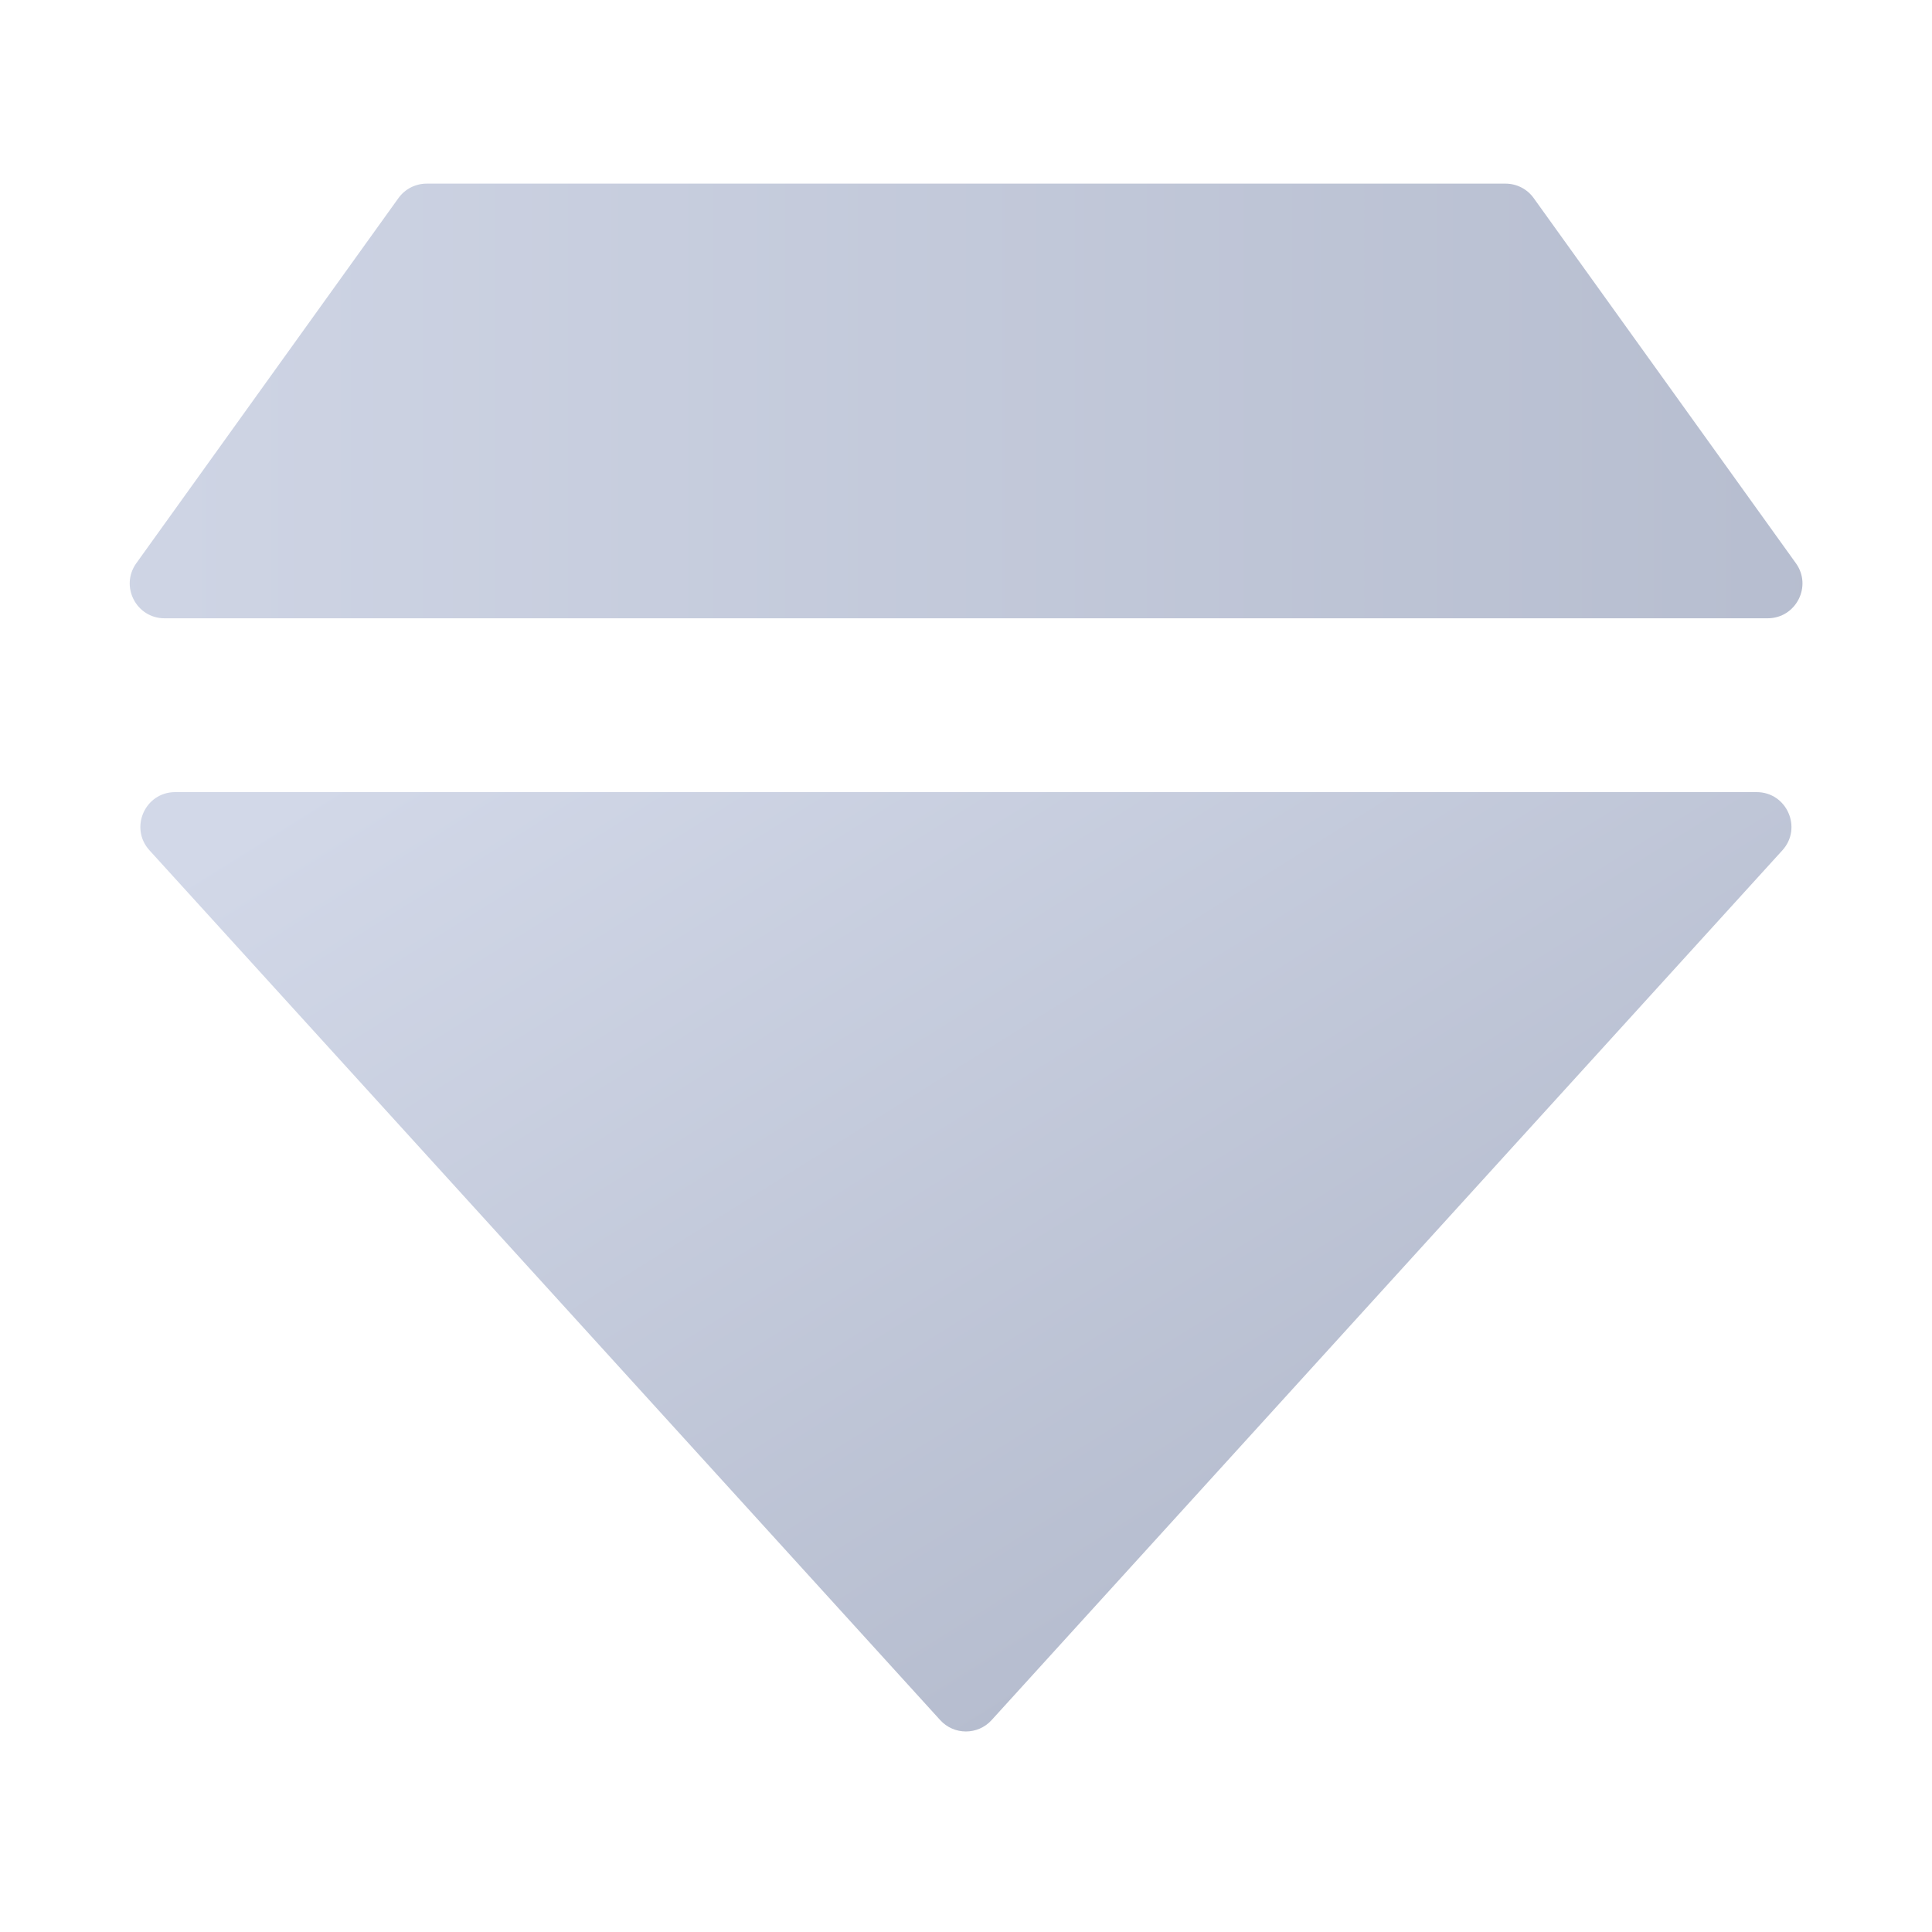
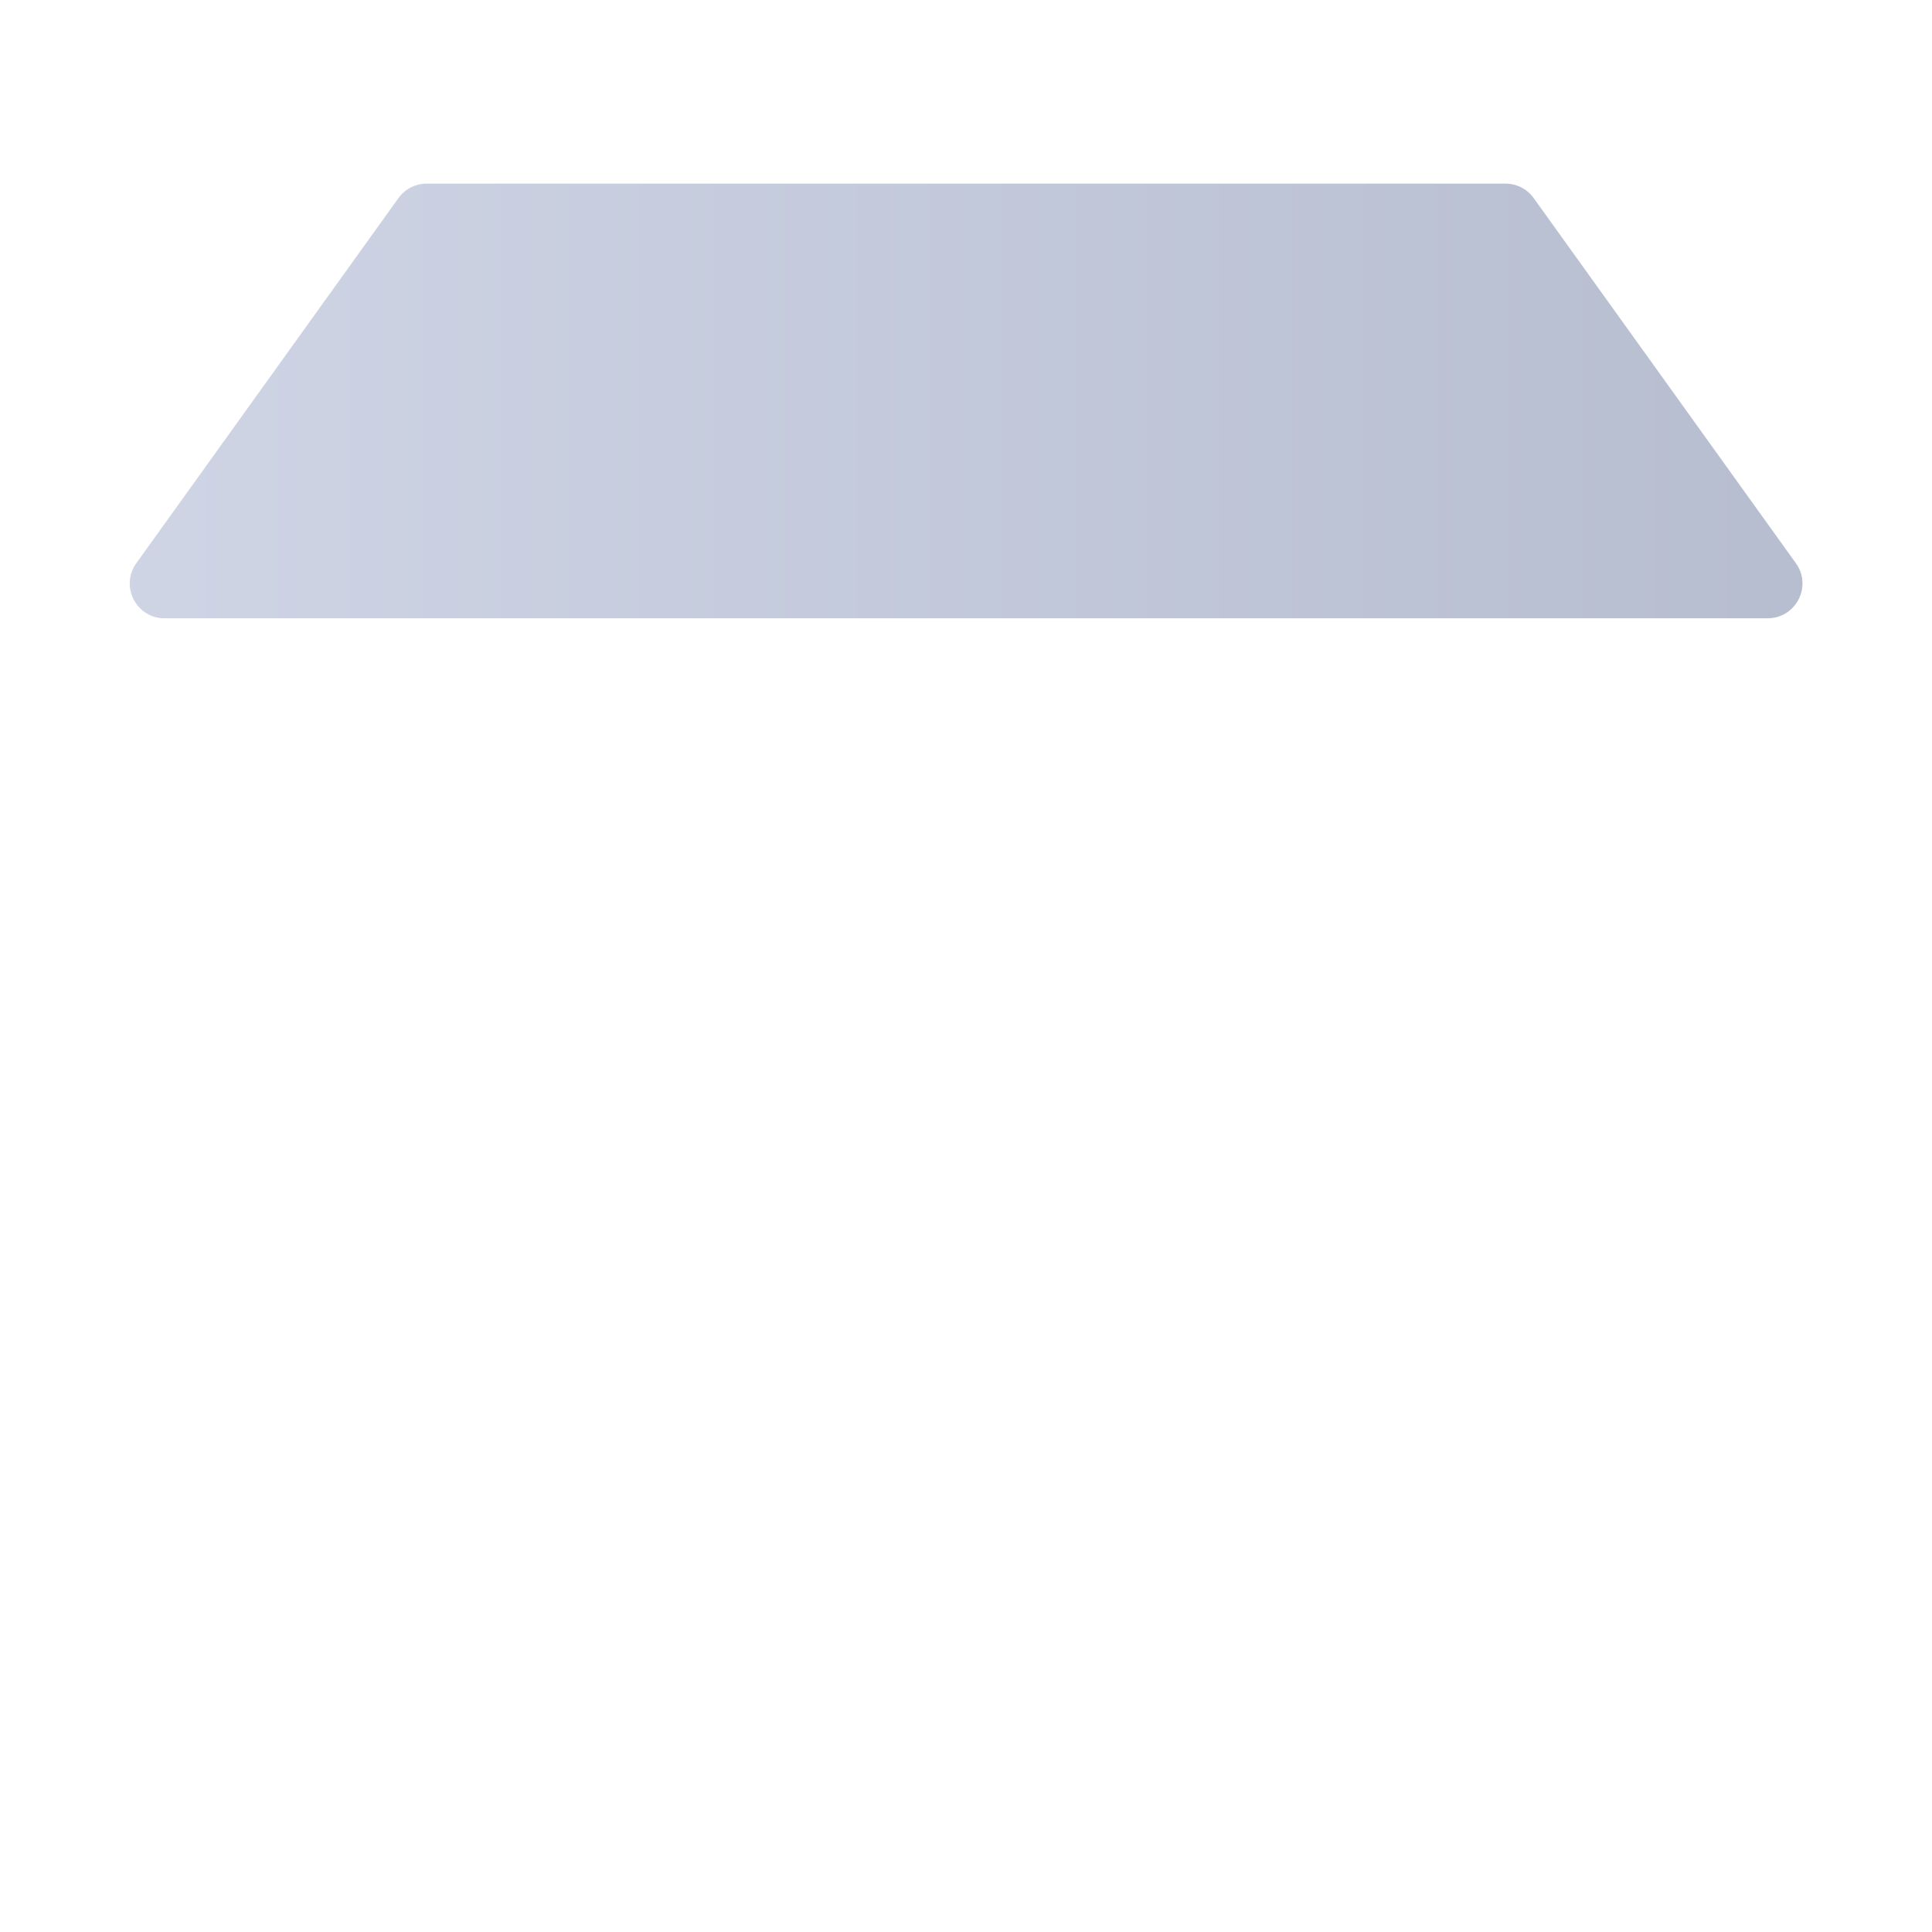
<svg xmlns="http://www.w3.org/2000/svg" width="40" height="40" viewBox="0 0 40 40" fill="none">
  <path d="M2.822 11.661L8.249 4.102C8.384 3.913 8.602 3.802 8.834 3.802H31.17C31.401 3.802 31.619 3.913 31.754 4.102L37.182 11.661C37.524 12.137 37.183 12.801 36.597 12.801H3.407C2.82 12.801 2.48 12.137 2.822 11.661Z" fill="url(#paint0_linear_370_3365)" />
-   <path d="M19.465 35.612L3.095 17.605C2.674 17.142 3.002 16.4 3.627 16.4H36.369C36.994 16.4 37.322 17.142 36.902 17.605L20.531 35.612C20.245 35.927 19.751 35.927 19.465 35.612Z" fill="url(#paint1_linear_370_3365)" />
  <defs>
    <linearGradient id="paint0_linear_370_3365" x1="2.003" y1="8.301" x2="38" y2="8.301" gradientUnits="userSpaceOnUse">
      <stop stop-color="#CFD5E5" />
      <stop offset="1" stop-color="#B6BDCF" />
    </linearGradient>
    <linearGradient id="paint1_linear_370_3365" x1="6.263" y1="16.4" x2="19.036" y2="36.801" gradientUnits="userSpaceOnUse">
      <stop stop-color="#D2D8E8" />
      <stop offset="1" stop-color="#B6BDCF" />
    </linearGradient>
  </defs>
</svg>